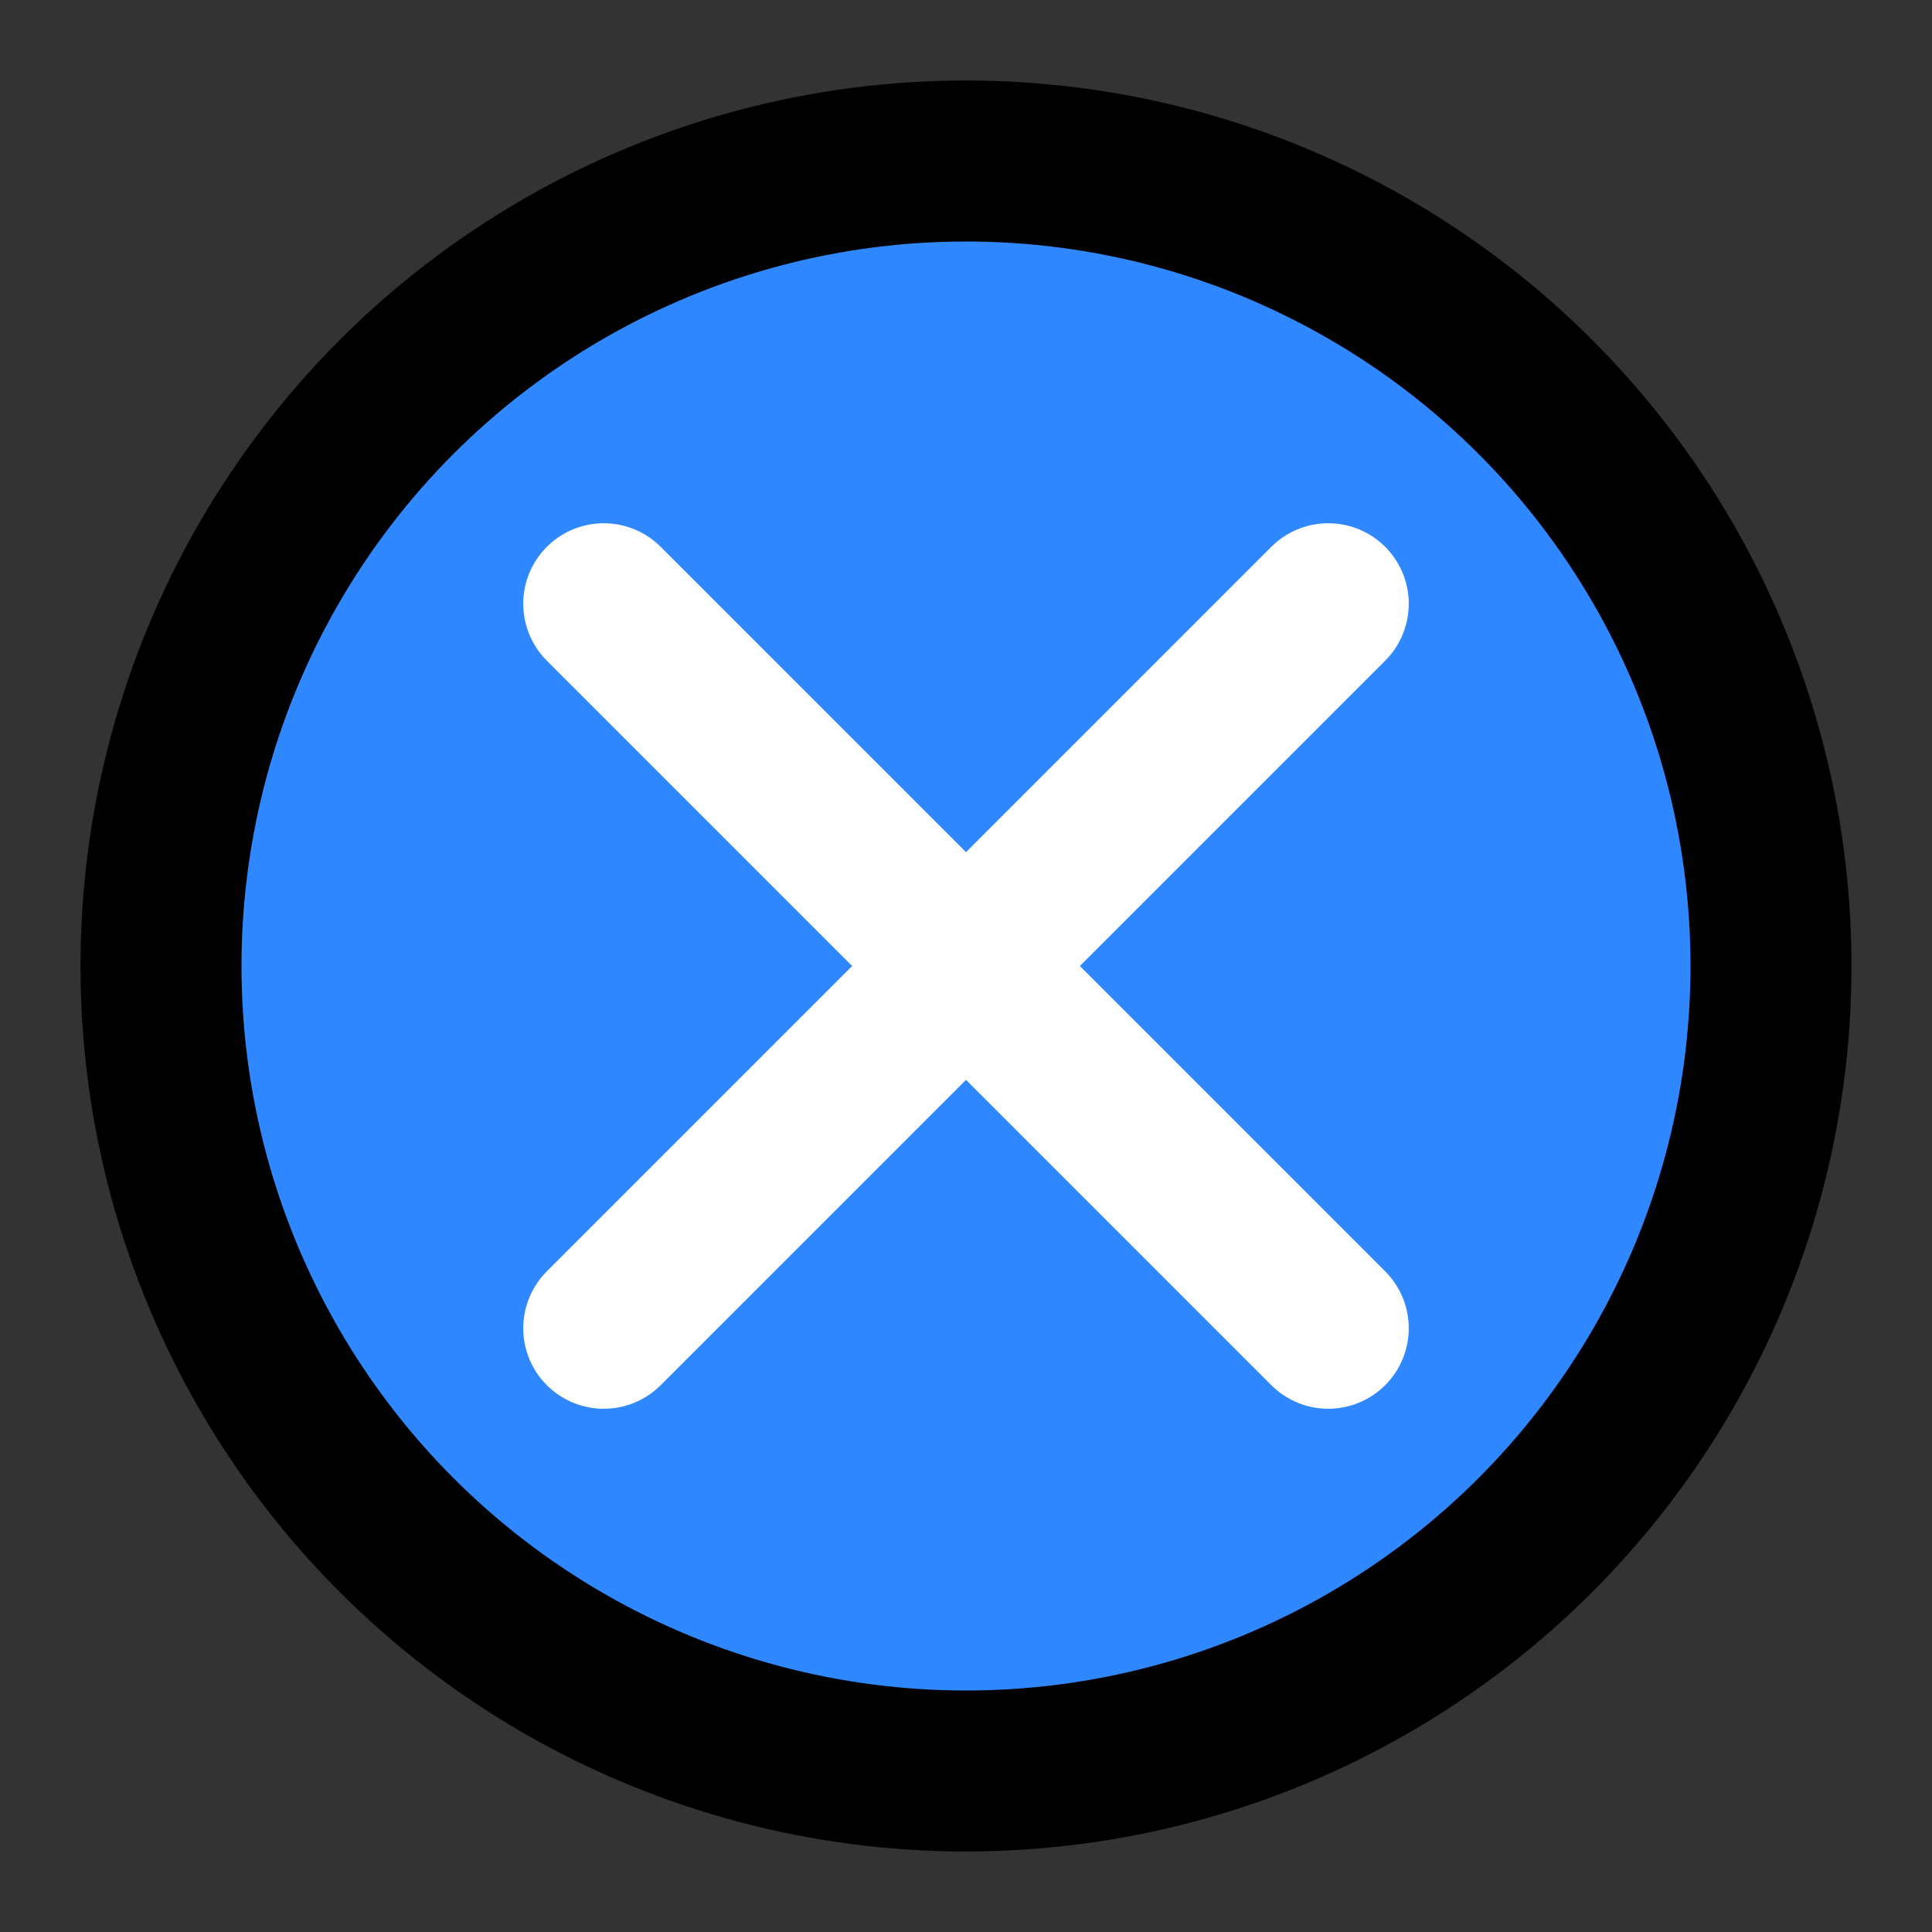
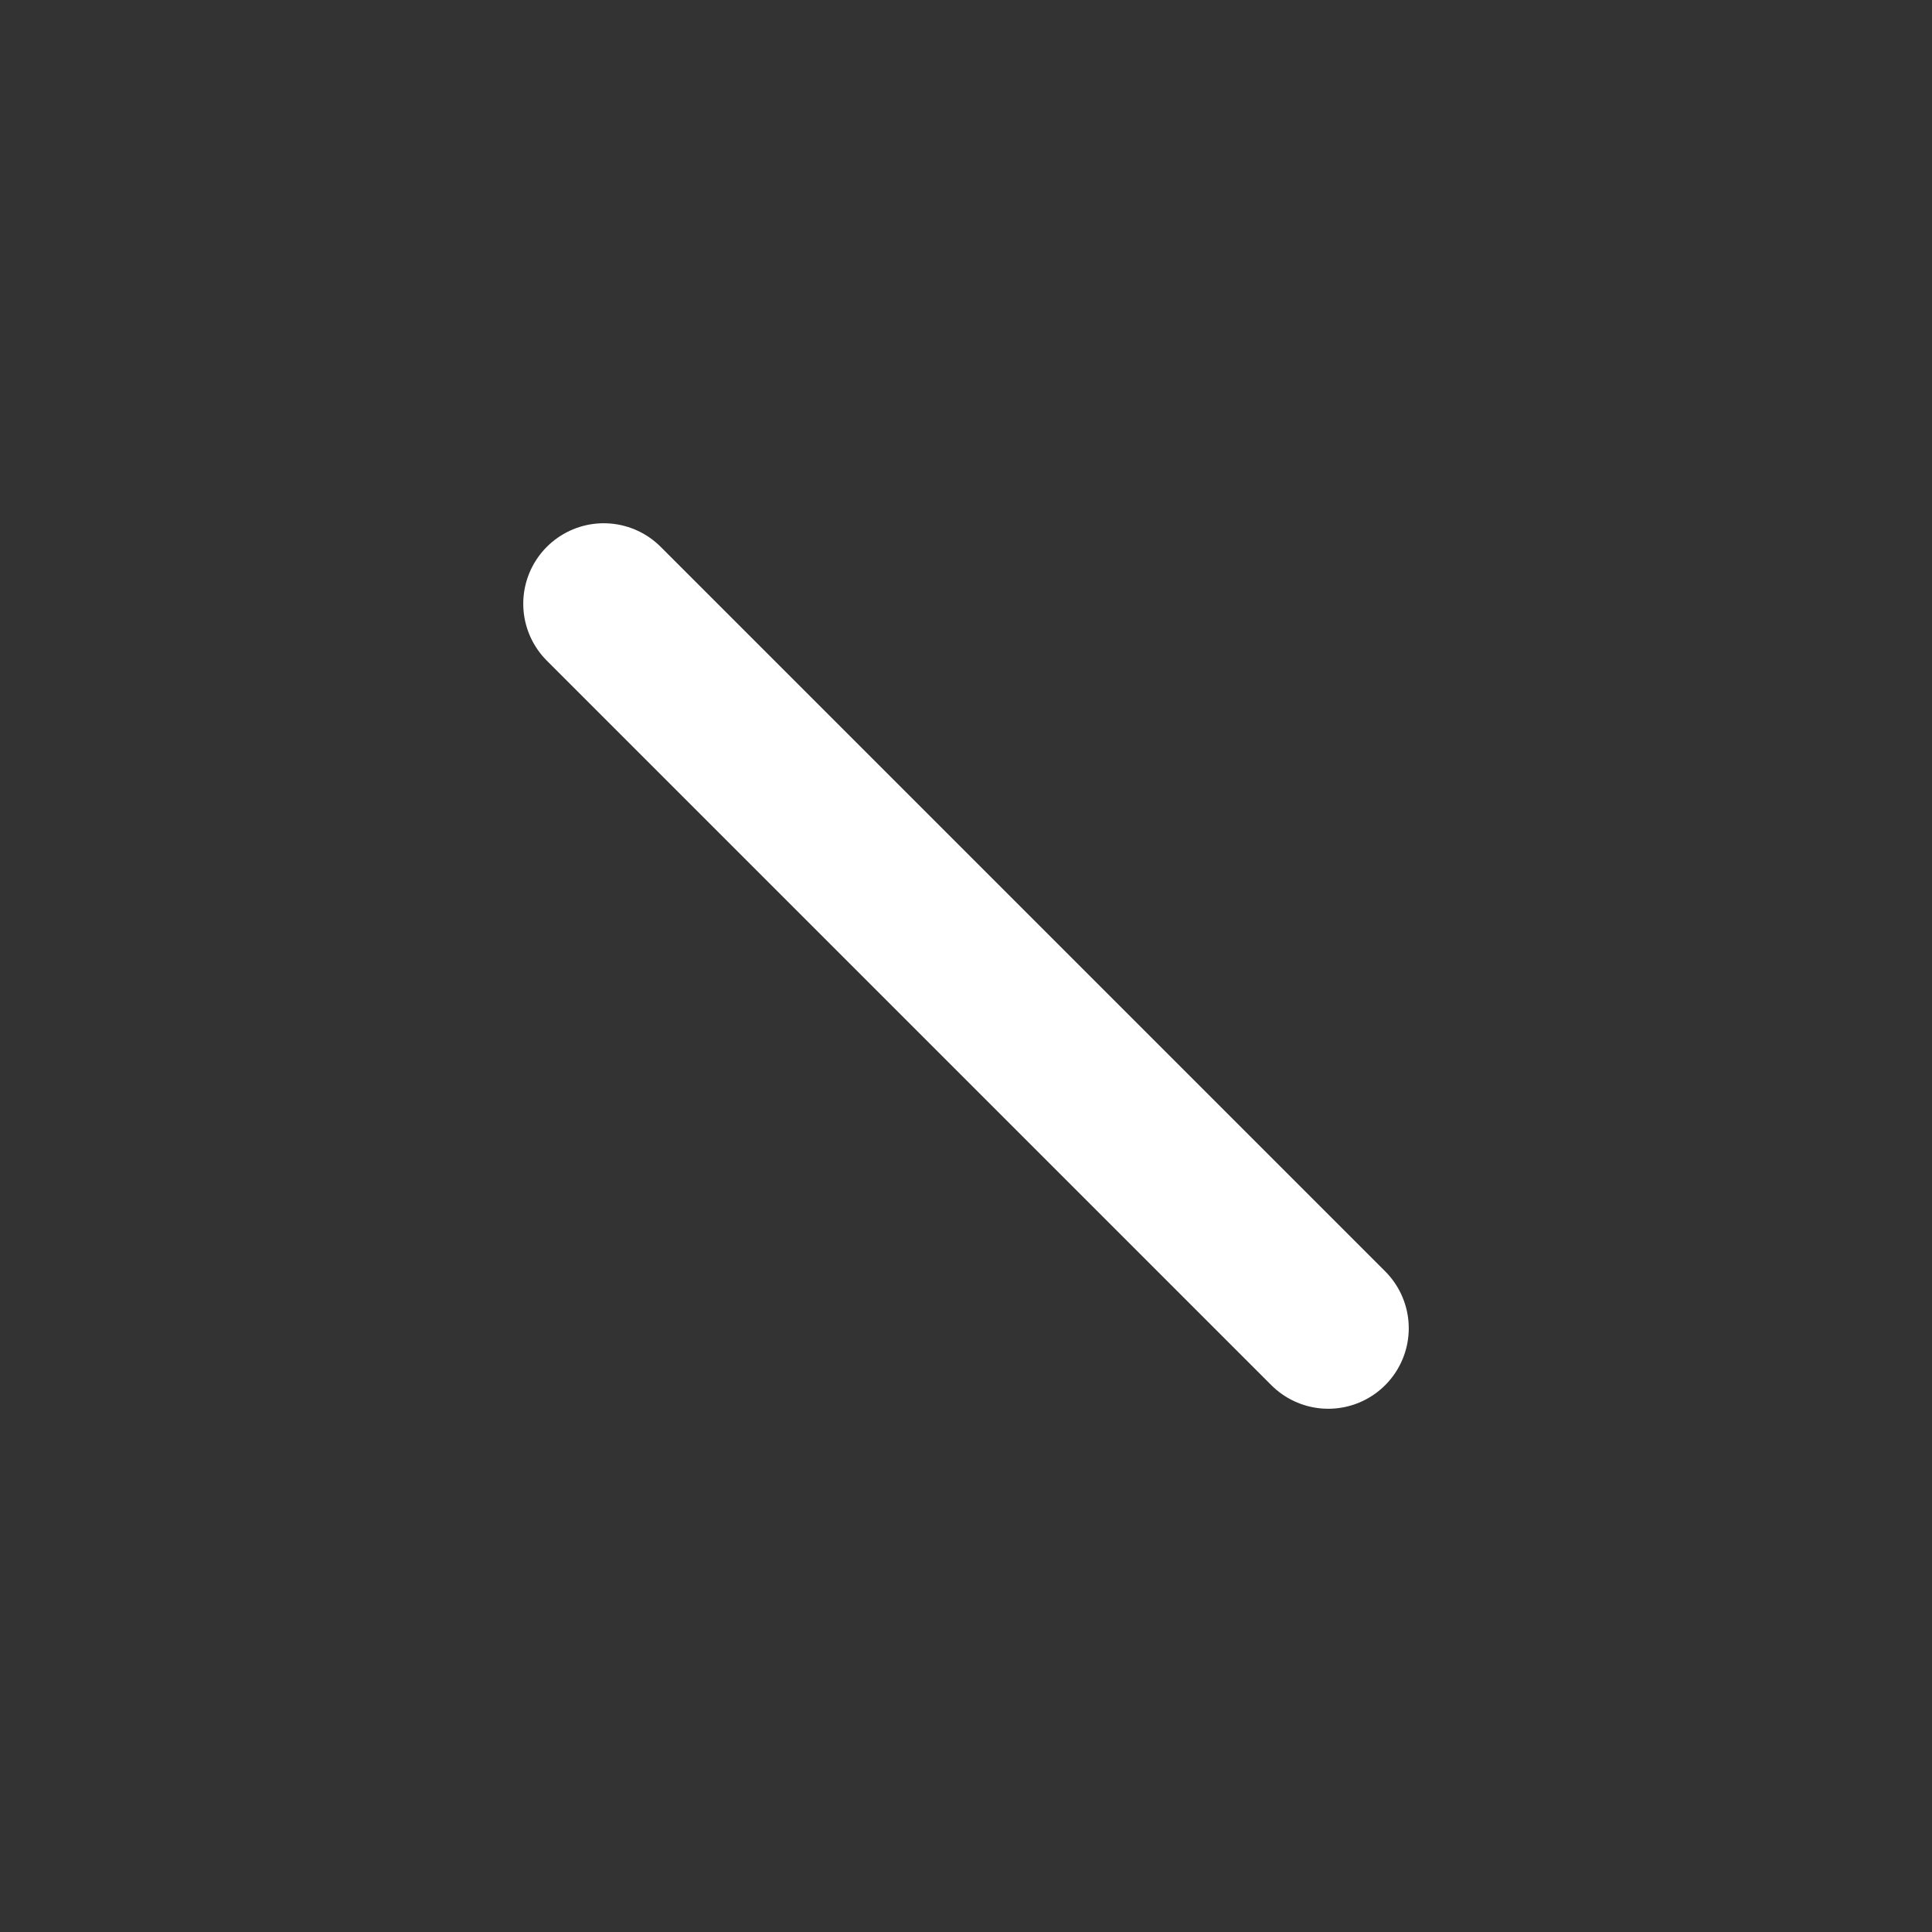
<svg xmlns="http://www.w3.org/2000/svg" width="800px" height="800px" viewBox="0 0 48 48" fill="none">
  <rect x="0" y="0" width="48" height="48" fill="#333333" stroke="none" />
-   <circle cx="24" cy="24" r="20" fill="#2F88FF" stroke="#000000" stroke-width="4" stroke-linecap="round" stroke-linejoin="round" />
-   <path d="M33 15L15 33" stroke="white" stroke-width="4" stroke-linecap="round" stroke-linejoin="round" />
  <path d="M15 15L33 33" stroke="white" stroke-width="4" stroke-linecap="round" stroke-linejoin="round" />
</svg>